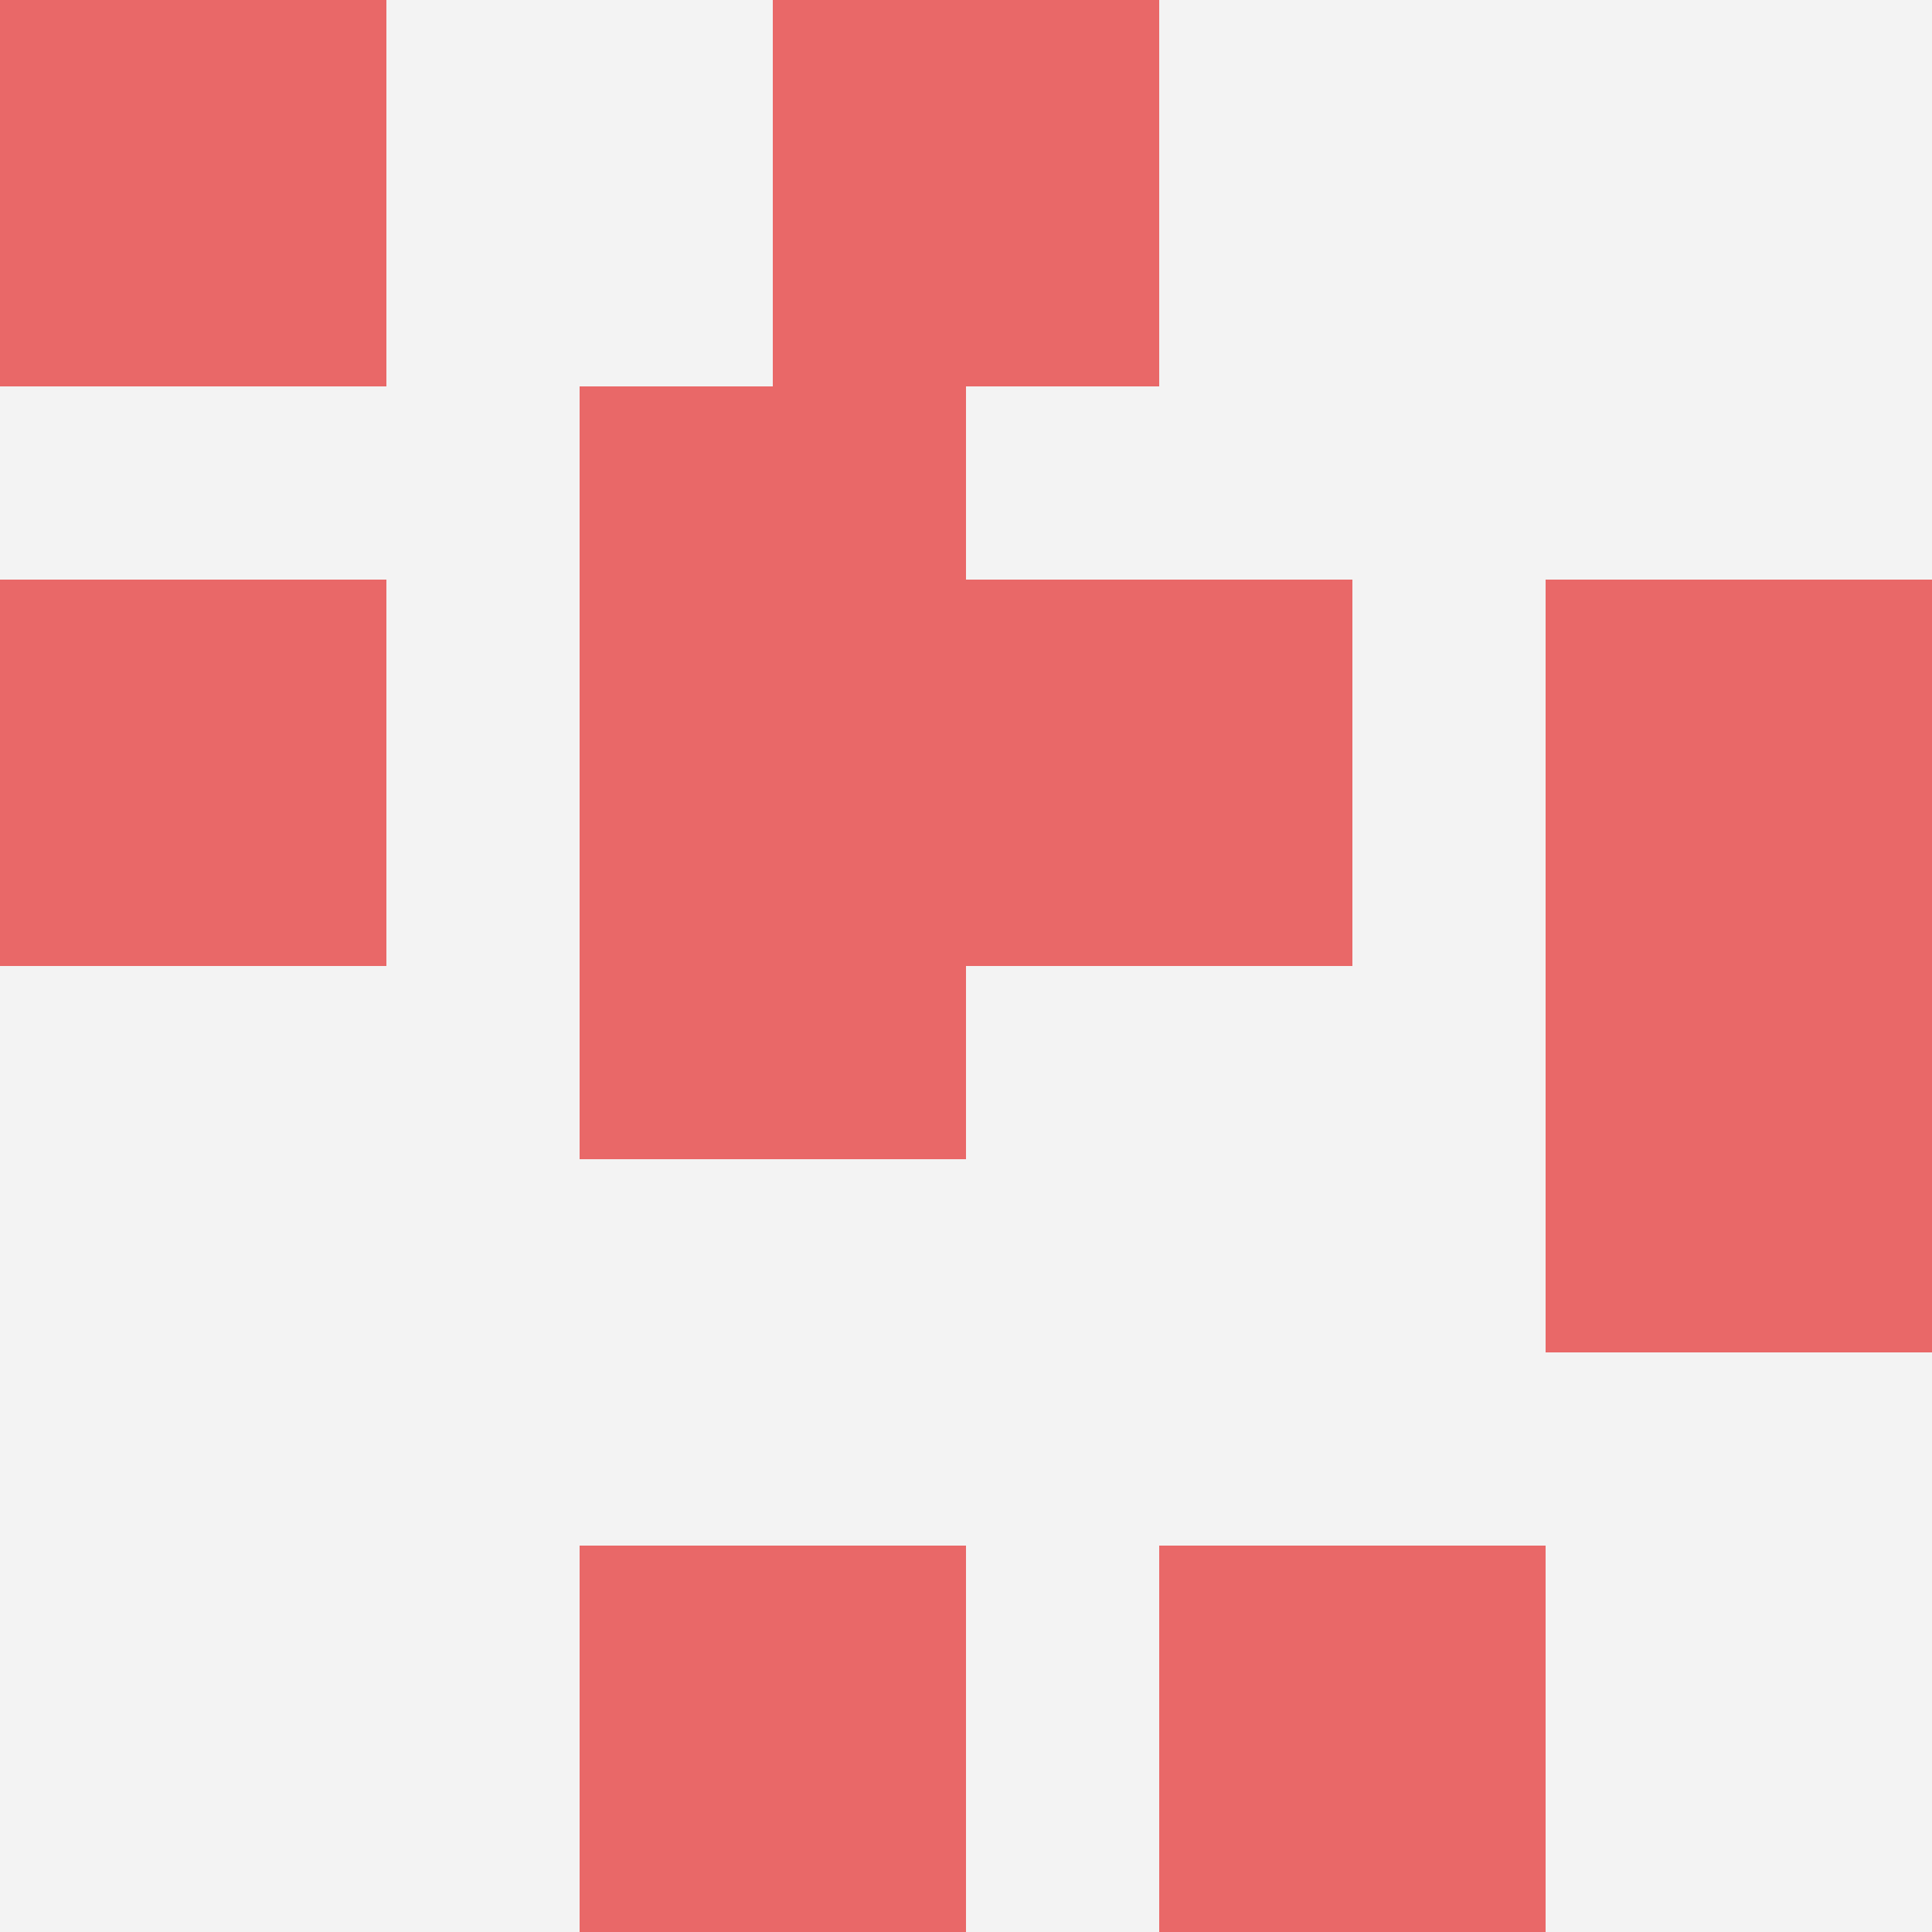
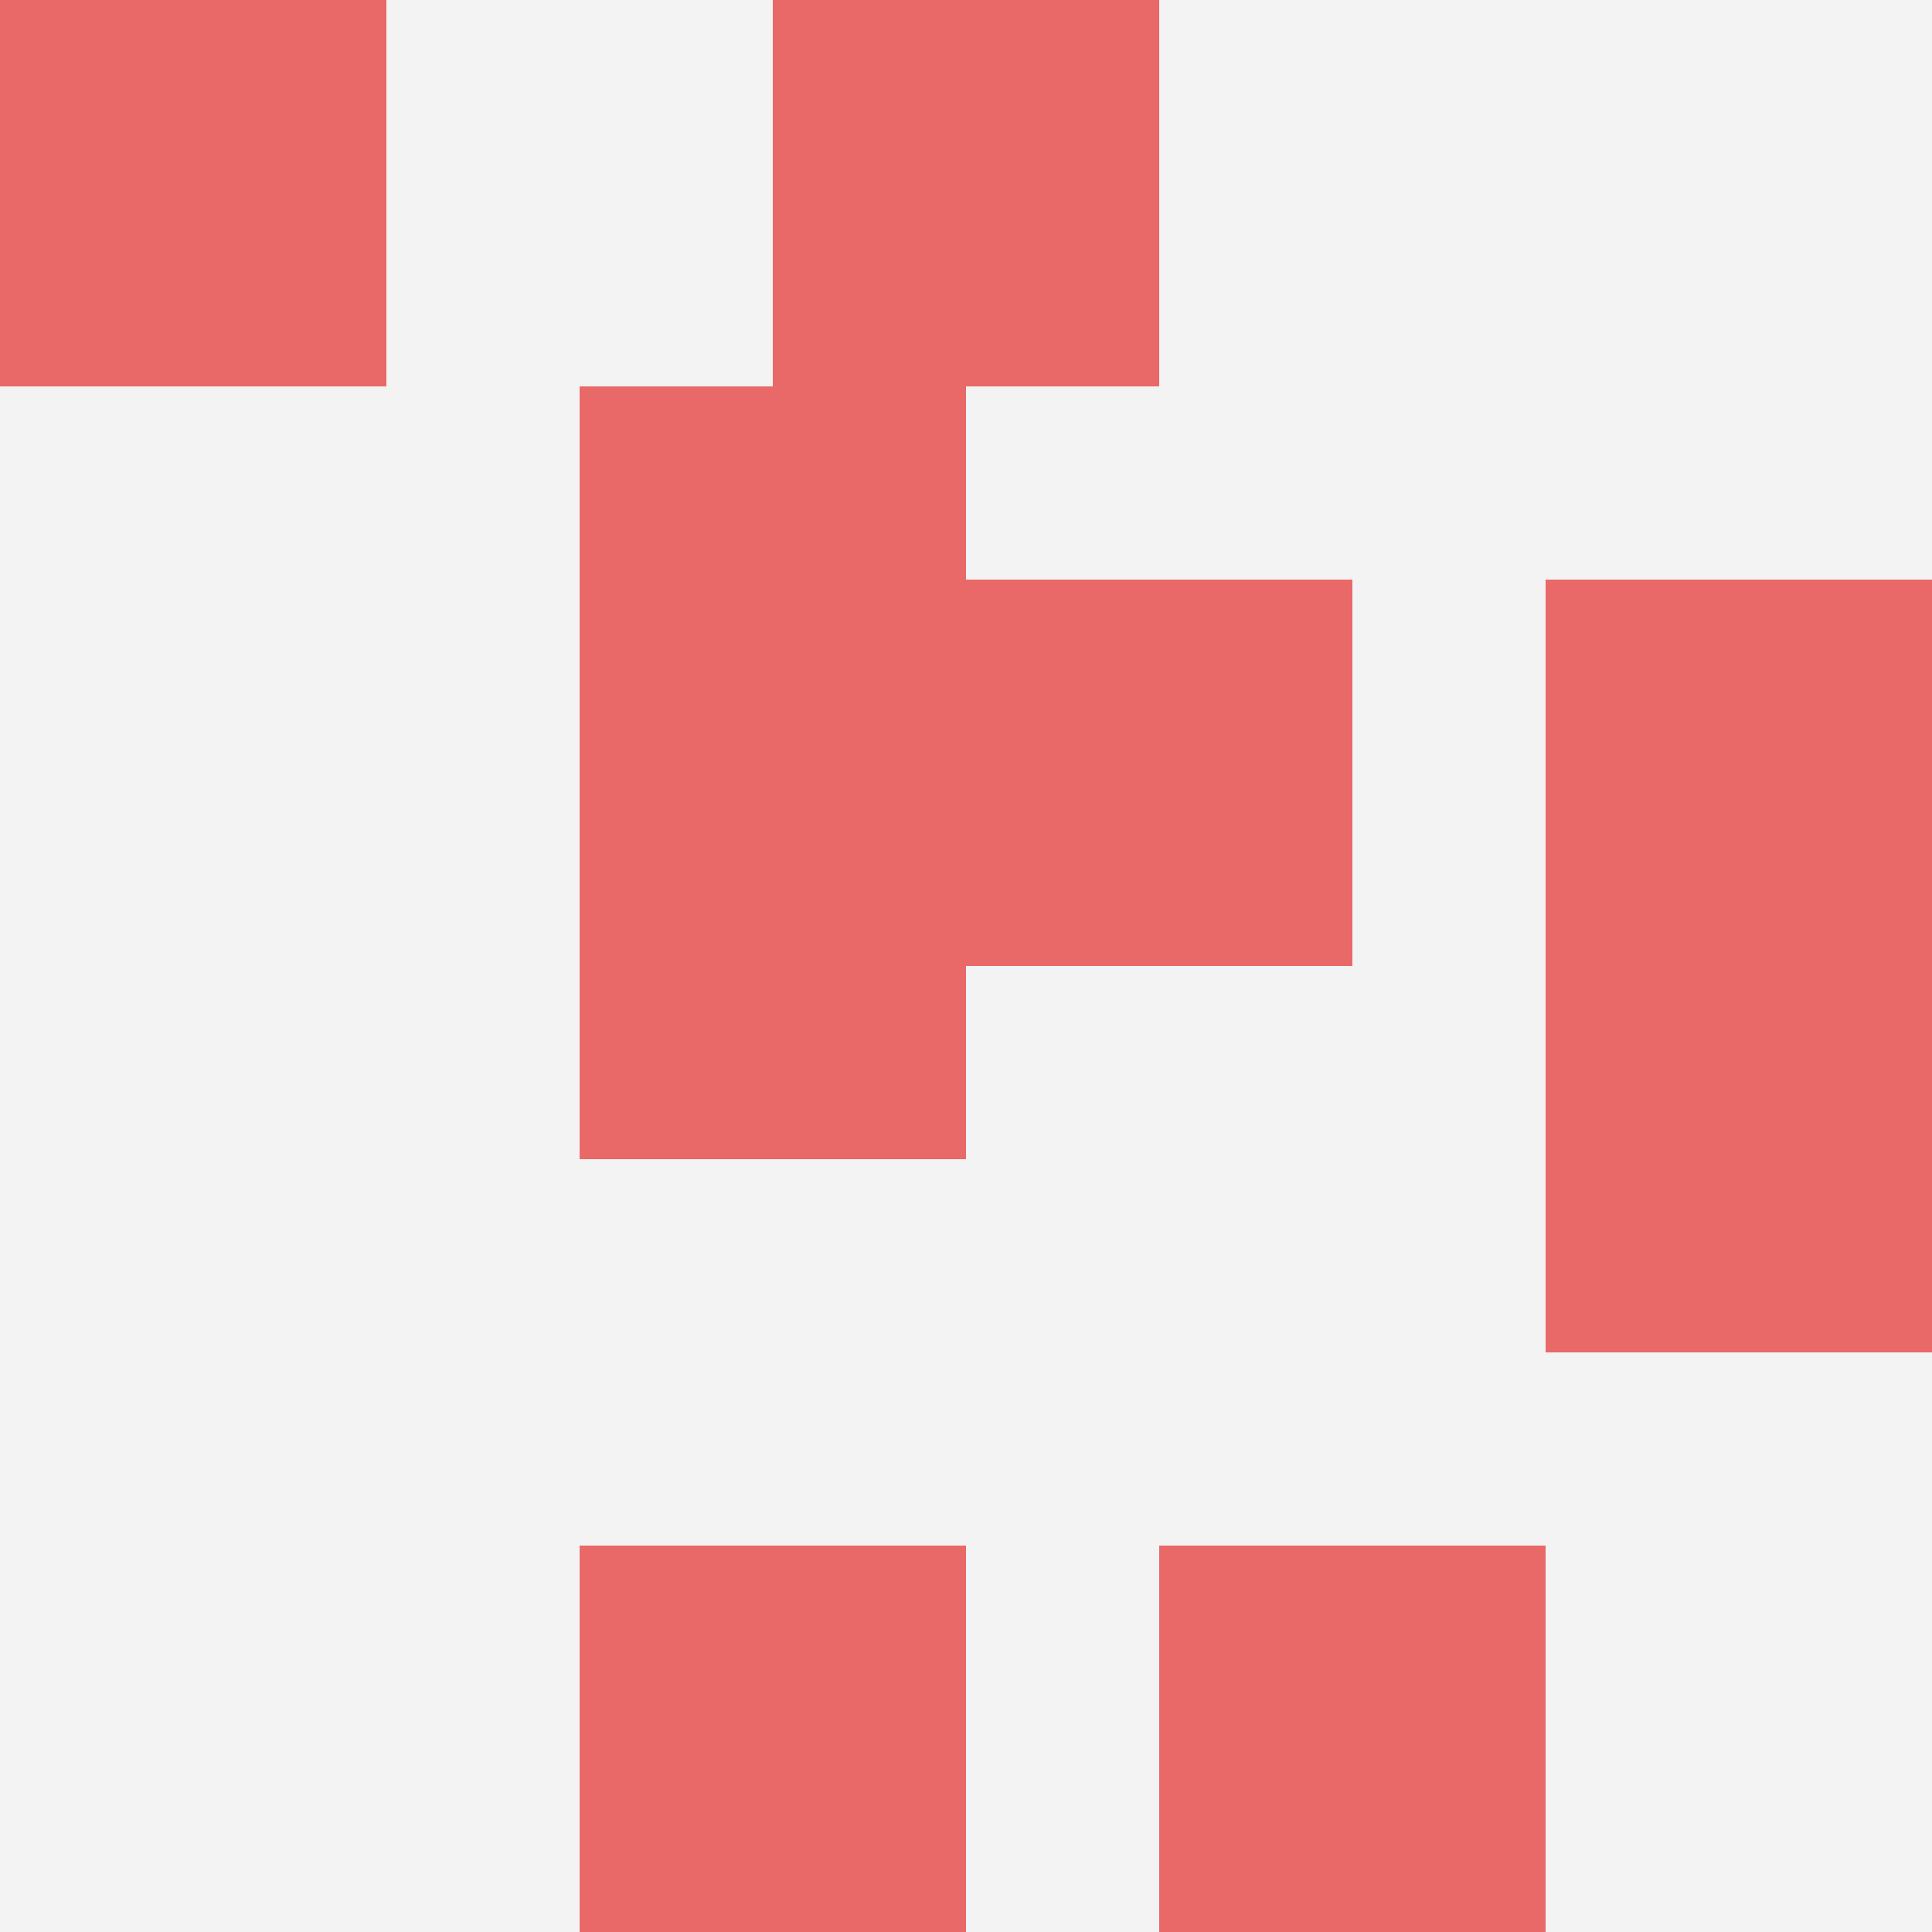
<svg xmlns="http://www.w3.org/2000/svg" id="ten-svg" preserveAspectRatio="xMinYMin meet" viewBox="0 0 10 10">
  <rect x="0" y="0" width="10" height="10" fill="#F3F3F3" />
  <rect class="t" x="5" y="3" />
  <rect class="t" x="3" y="8" />
  <rect class="t" x="6" y="8" />
  <rect class="t" x="0" y="0" />
  <rect class="t" x="4" y="0" />
  <rect class="t" x="3" y="2" />
-   <rect class="t" x="0" y="3" />
  <rect class="t" x="3" y="4" />
  <rect class="t" x="8" y="5" />
  <rect class="t" x="8" y="3" />
  <style>.t{width:2px;height:2px;fill:#E96868} #ten-svg{shape-rendering:crispedges;}</style>
</svg>